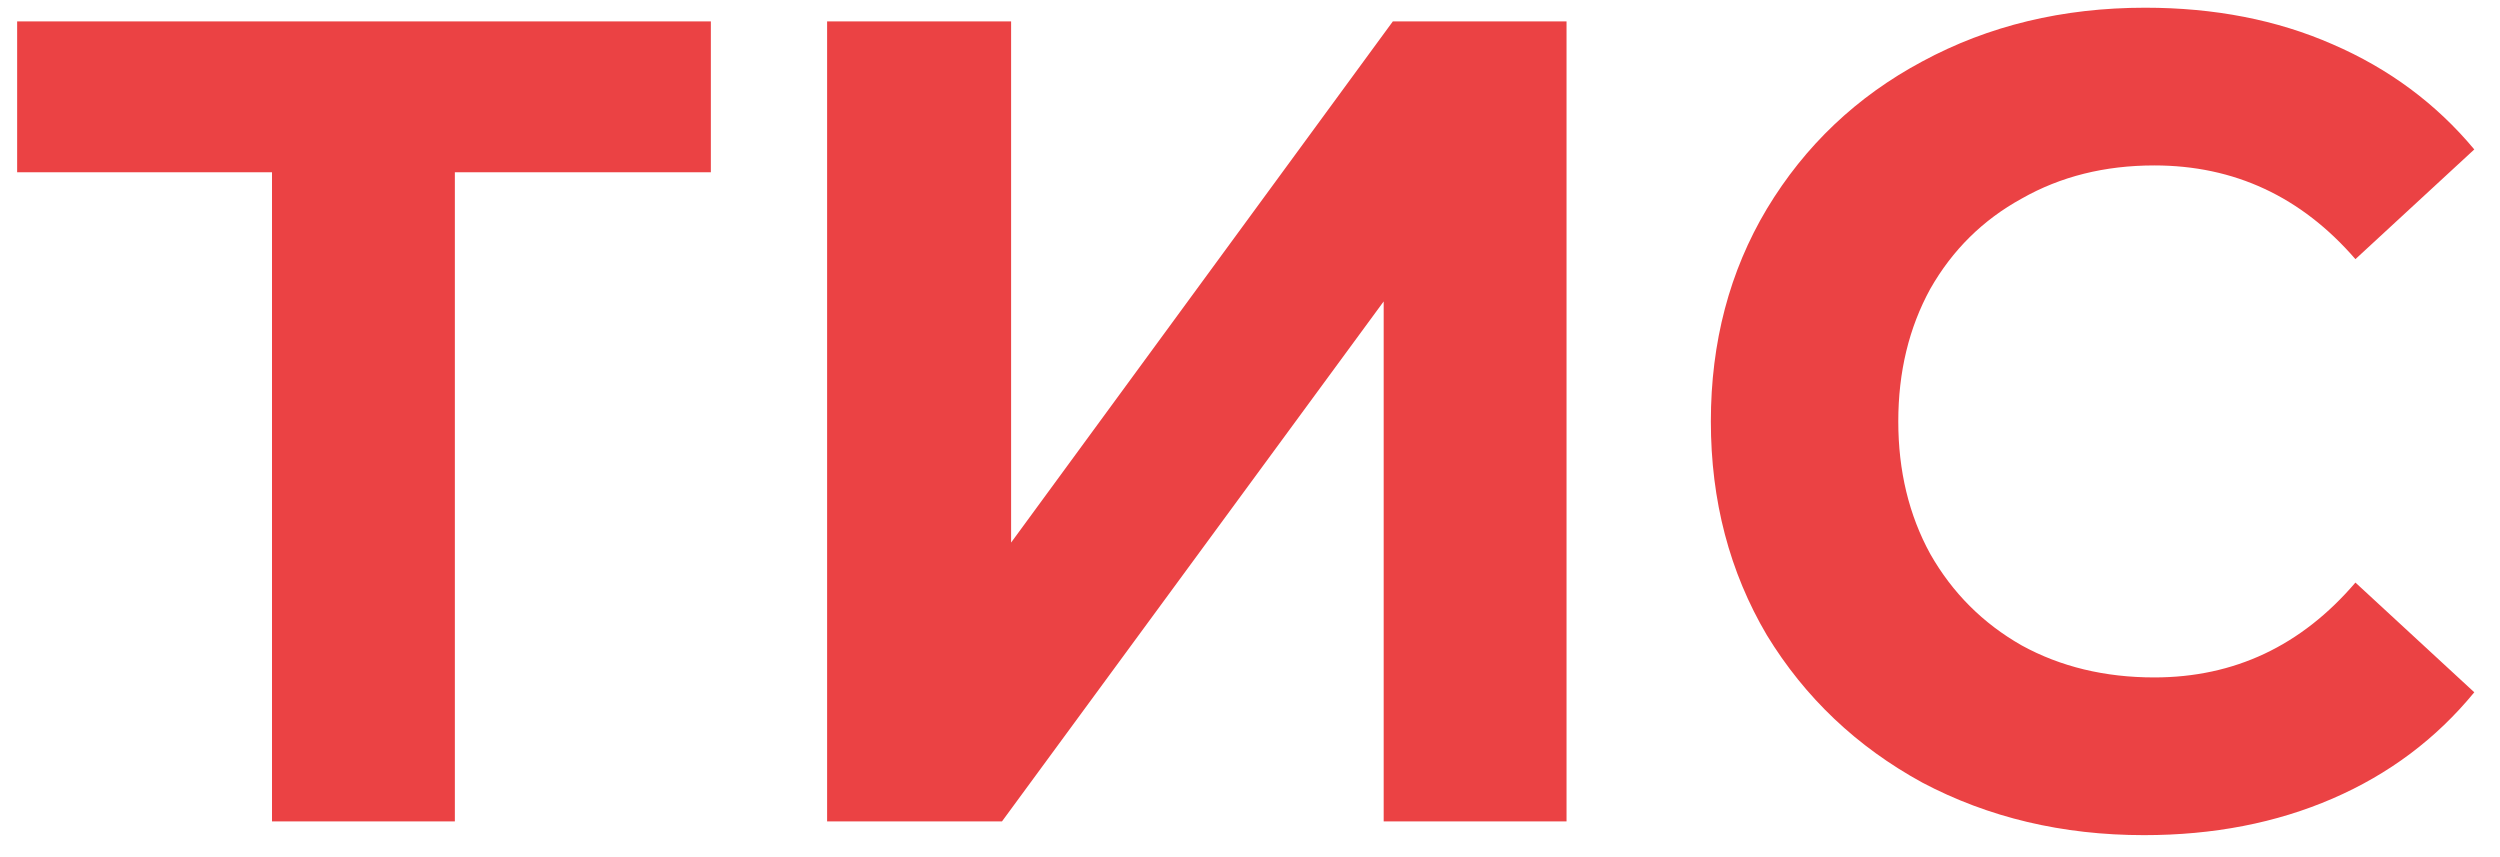
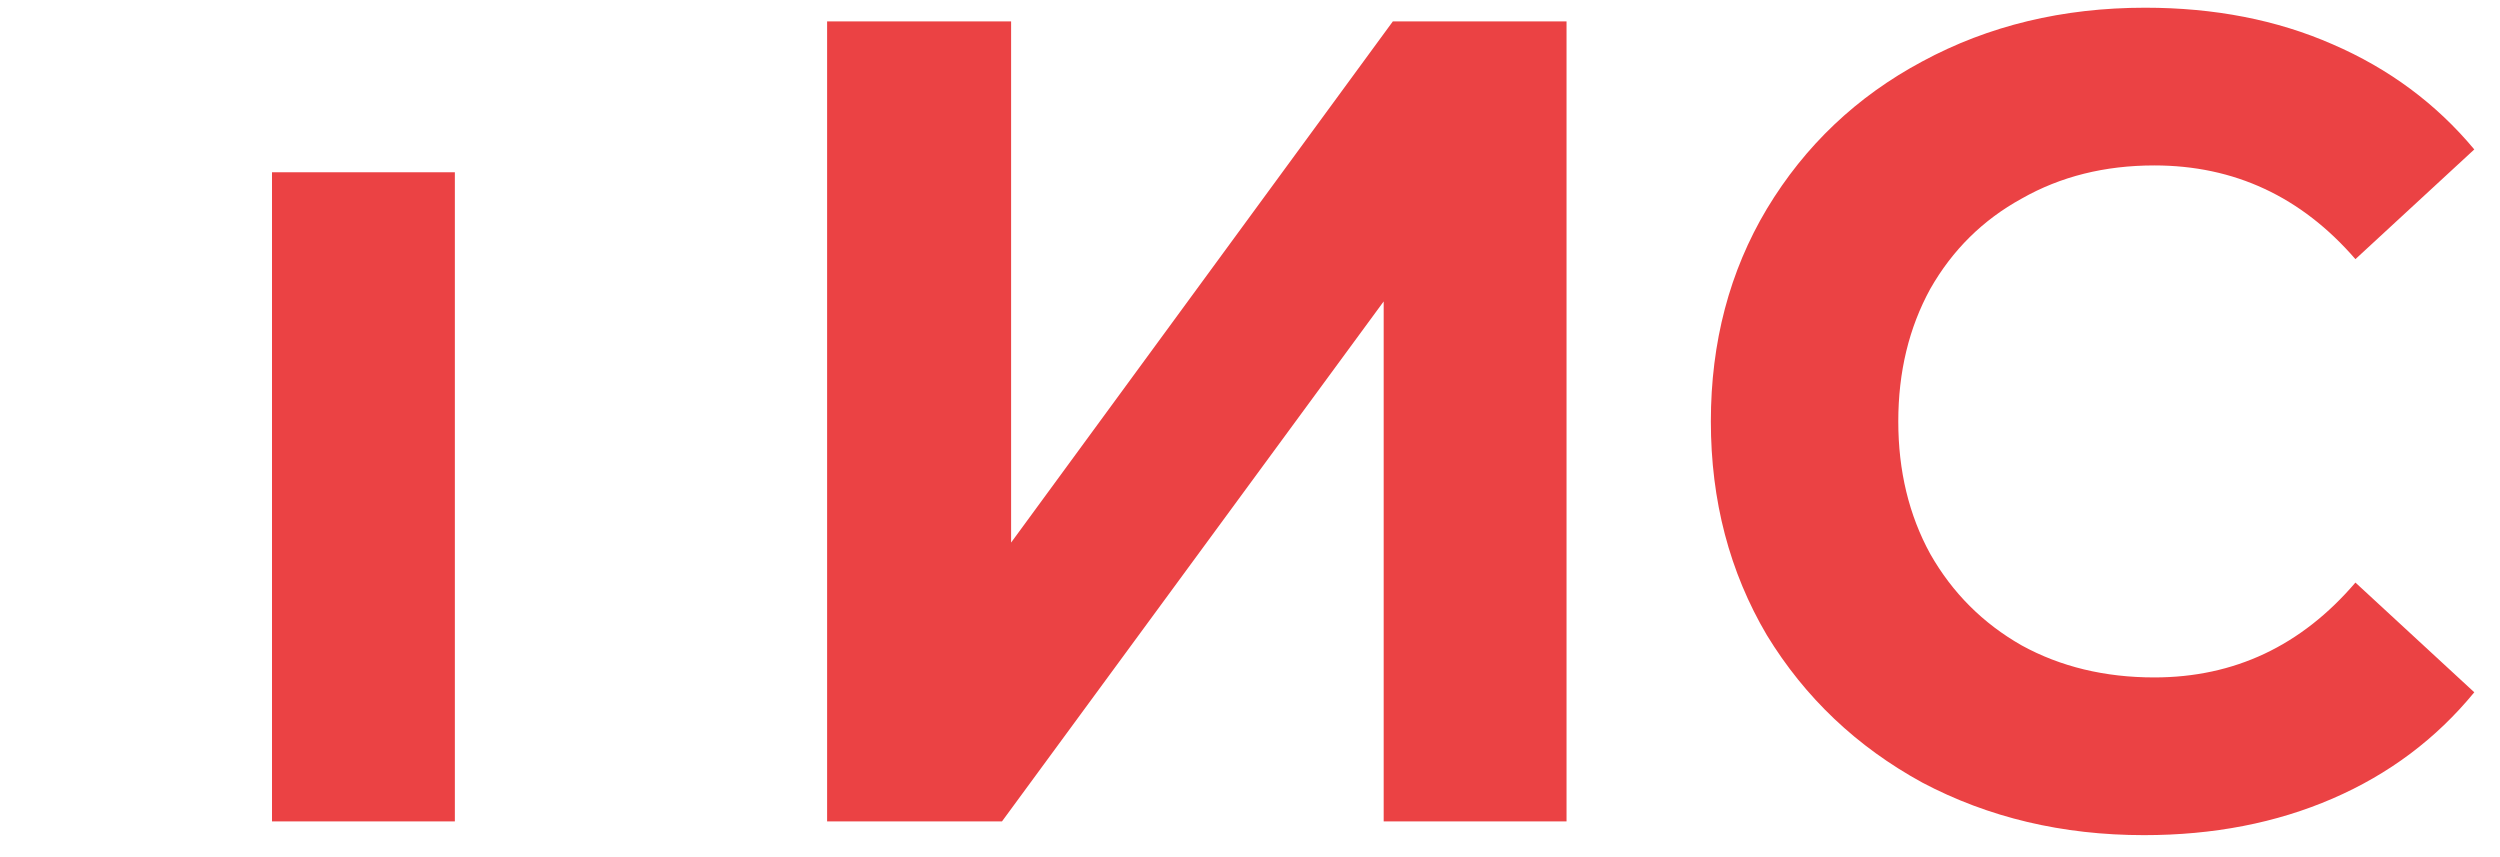
<svg xmlns="http://www.w3.org/2000/svg" width="70" height="24" viewBox="0 0 70 24" fill="none">
-   <path d="M19.904 4.824H12.736V23H7.616V4.824H0.48V0.6H19.904V4.824ZM23.159 0.6H28.311V15.192L38.999 0.6H43.863V23H38.743V8.44L28.055 23H23.159V0.6ZM60.032 23.384C57.75 23.384 55.68 22.893 53.824 21.912C51.99 20.909 50.539 19.533 49.472 17.784C48.427 16.013 47.904 14.019 47.904 11.8C47.904 9.581 48.427 7.597 49.472 5.848C50.539 4.077 51.99 2.701 53.824 1.72C55.68 0.717 57.76 0.216 60.064 0.216C62.006 0.216 63.755 0.557 65.312 1.24C66.891 1.923 68.214 2.904 69.28 4.184L65.952 7.256C64.438 5.507 62.56 4.632 60.32 4.632C58.934 4.632 57.696 4.941 56.608 5.56C55.52 6.157 54.667 7 54.048 8.088C53.451 9.176 53.152 10.413 53.152 11.8C53.152 13.187 53.451 14.424 54.048 15.512C54.667 16.6 55.52 17.453 56.608 18.072C57.696 18.669 58.934 18.968 60.32 18.968C62.56 18.968 64.438 18.083 65.952 16.312L69.28 19.384C68.214 20.685 66.891 21.677 65.312 22.36C63.734 23.043 61.974 23.384 60.032 23.384Z" fill="#EB4244" />
+   <path d="M19.904 4.824H12.736V23H7.616V4.824H0.48H19.904V4.824ZM23.159 0.6H28.311V15.192L38.999 0.6H43.863V23H38.743V8.44L28.055 23H23.159V0.6ZM60.032 23.384C57.75 23.384 55.68 22.893 53.824 21.912C51.99 20.909 50.539 19.533 49.472 17.784C48.427 16.013 47.904 14.019 47.904 11.8C47.904 9.581 48.427 7.597 49.472 5.848C50.539 4.077 51.99 2.701 53.824 1.72C55.68 0.717 57.76 0.216 60.064 0.216C62.006 0.216 63.755 0.557 65.312 1.24C66.891 1.923 68.214 2.904 69.28 4.184L65.952 7.256C64.438 5.507 62.56 4.632 60.32 4.632C58.934 4.632 57.696 4.941 56.608 5.56C55.52 6.157 54.667 7 54.048 8.088C53.451 9.176 53.152 10.413 53.152 11.8C53.152 13.187 53.451 14.424 54.048 15.512C54.667 16.6 55.52 17.453 56.608 18.072C57.696 18.669 58.934 18.968 60.32 18.968C62.56 18.968 64.438 18.083 65.952 16.312L69.28 19.384C68.214 20.685 66.891 21.677 65.312 22.36C63.734 23.043 61.974 23.384 60.032 23.384Z" fill="#EB4244" />
</svg>